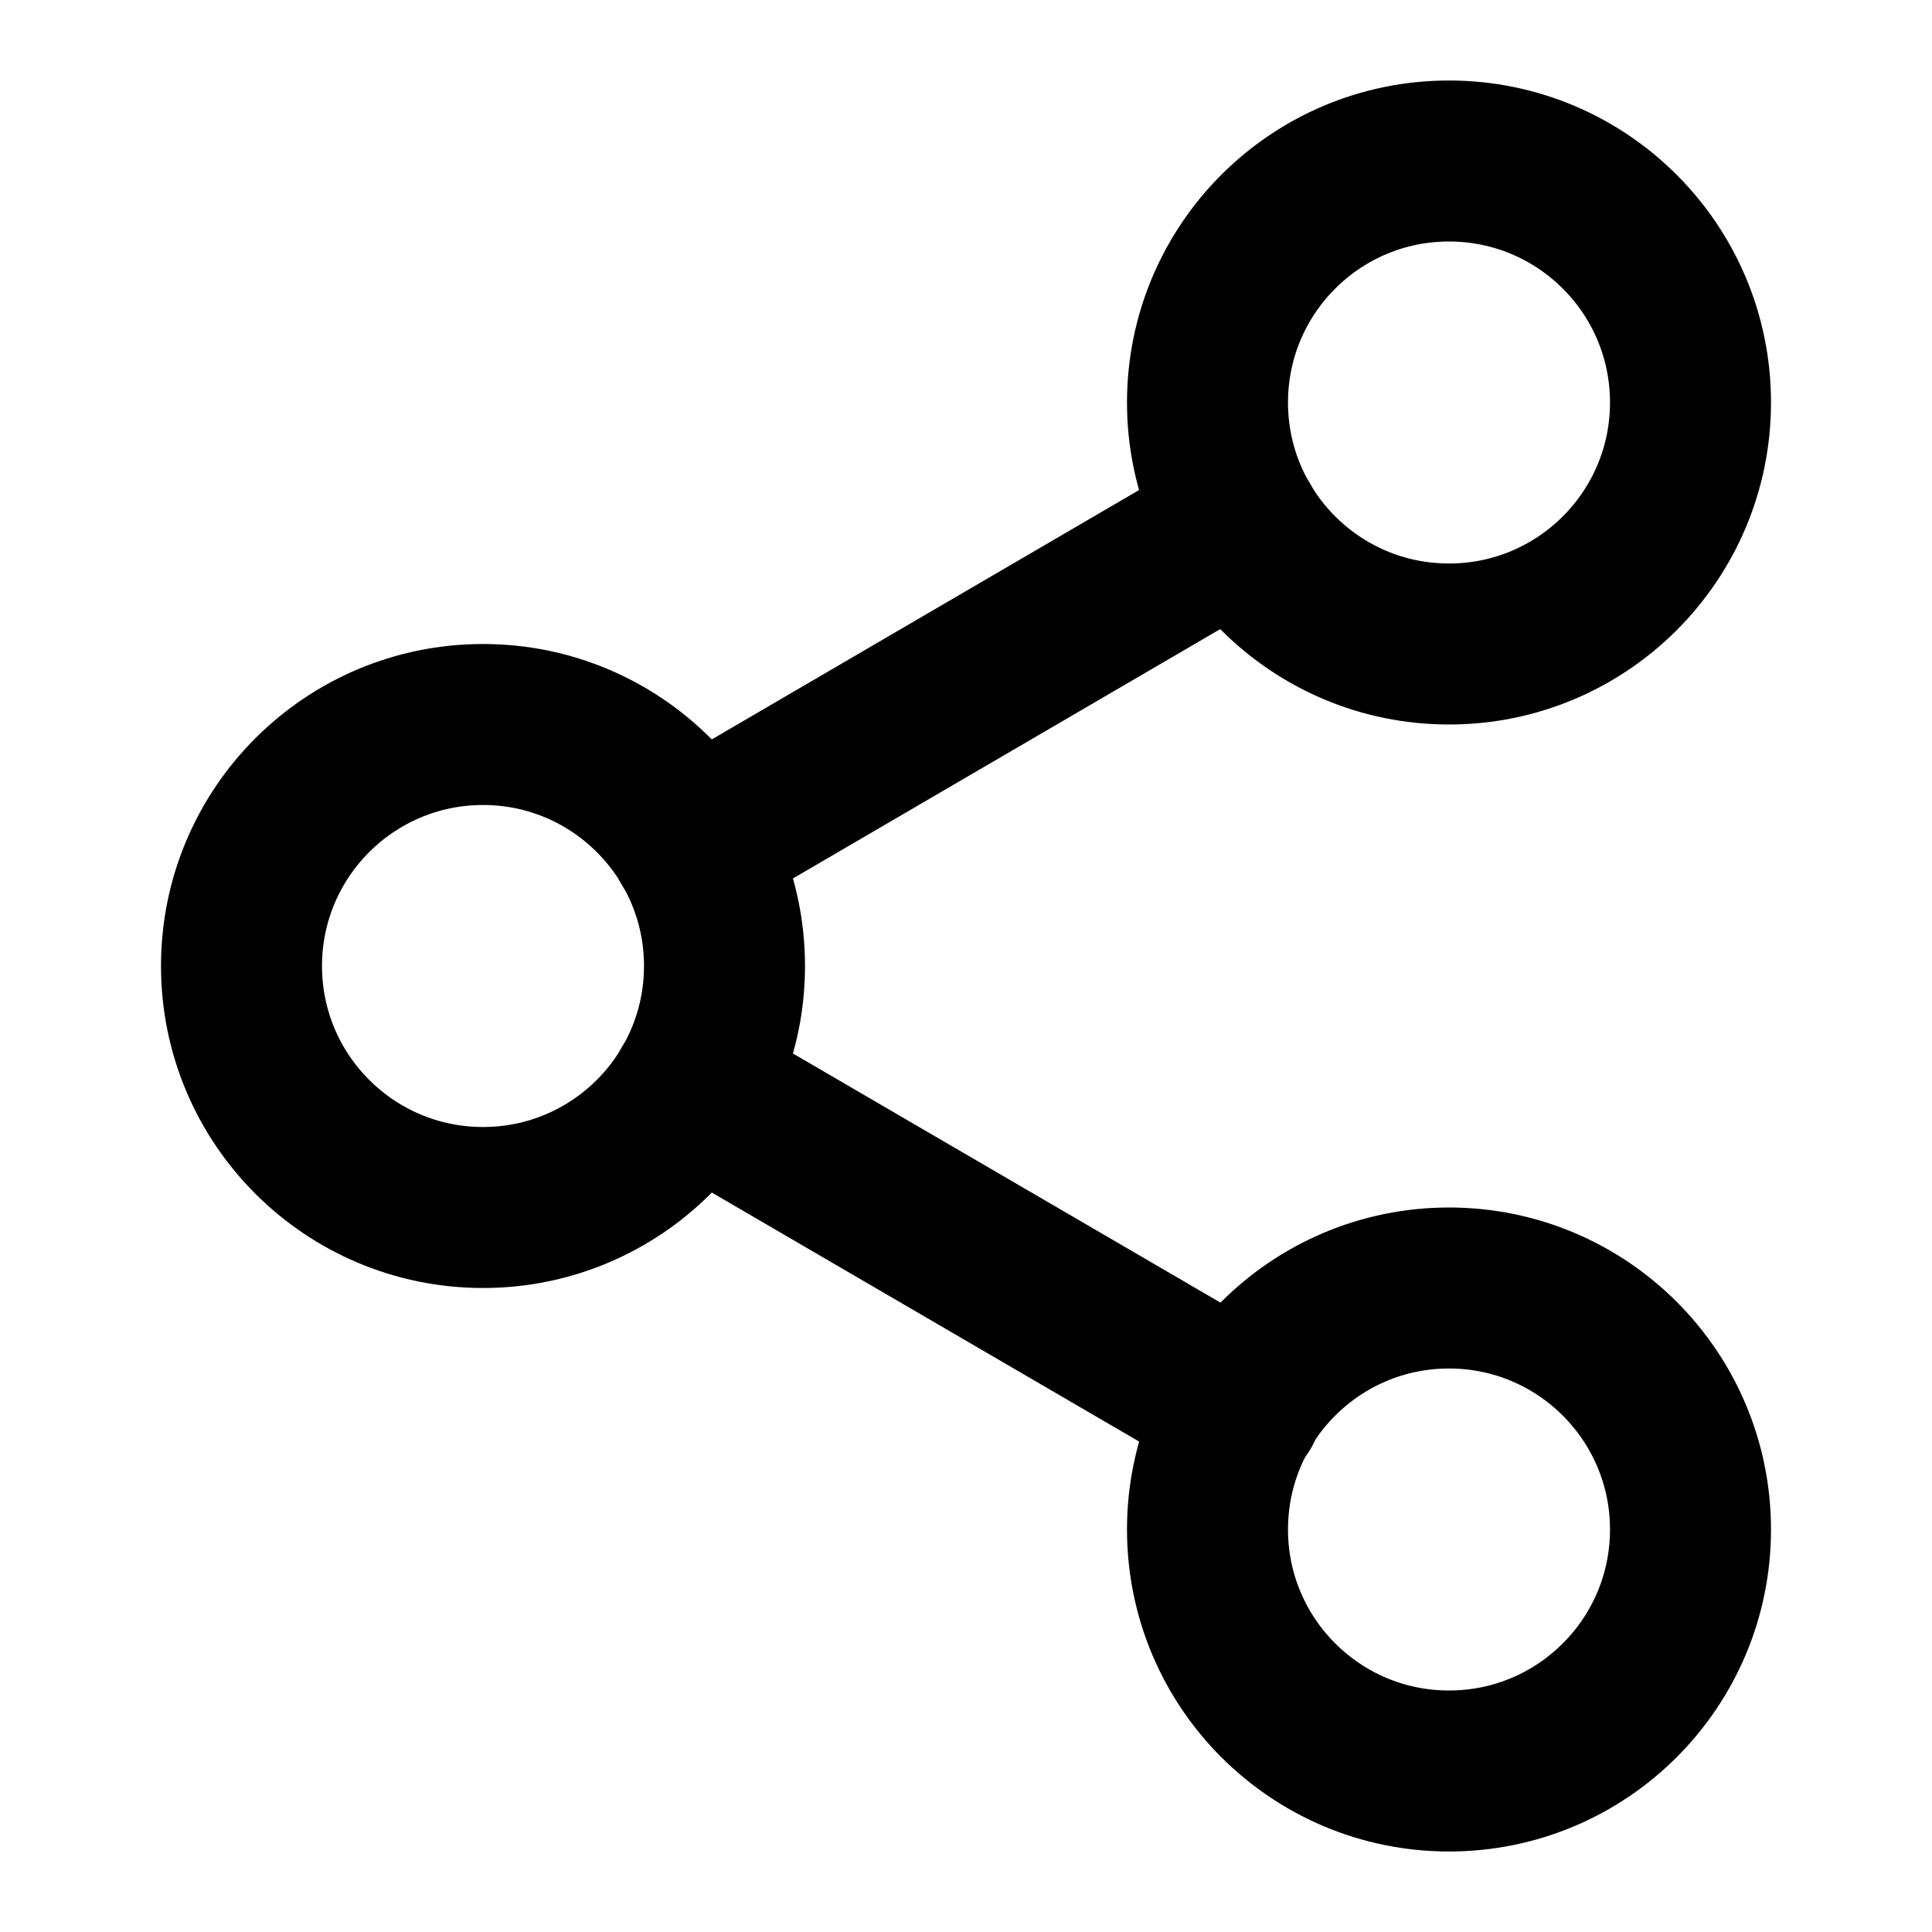
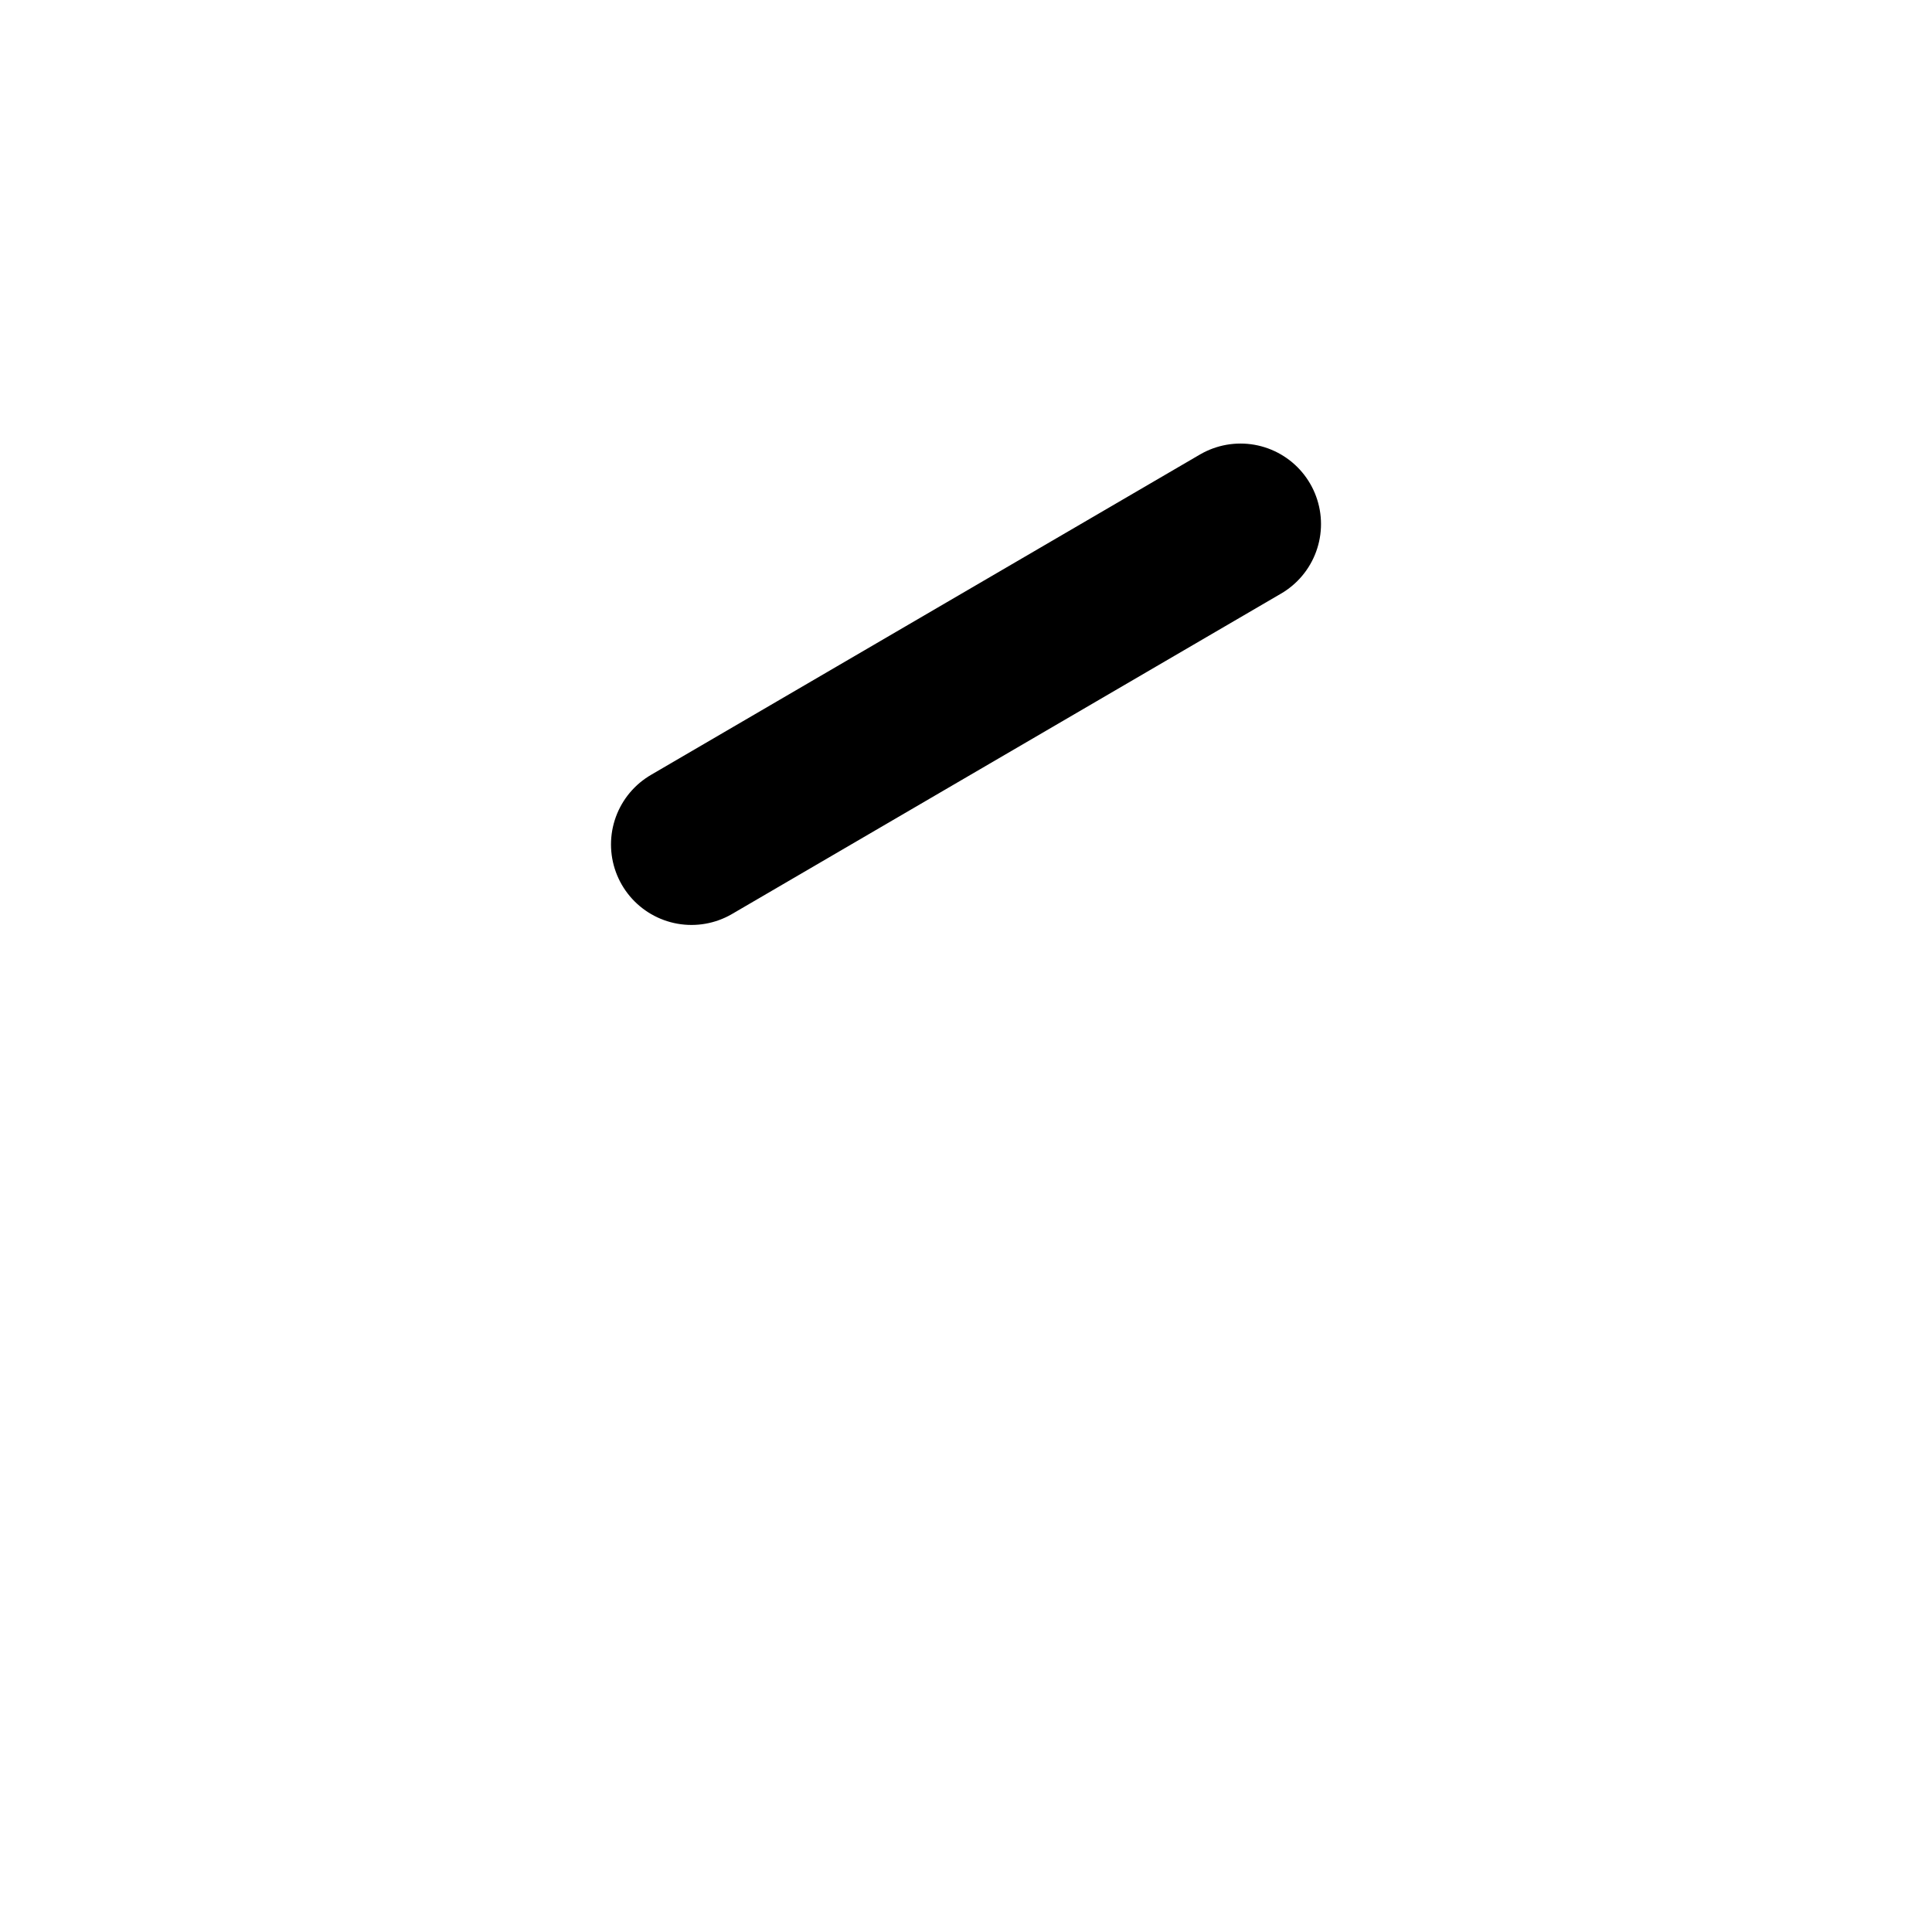
<svg xmlns="http://www.w3.org/2000/svg" width="24" height="24" viewBox="0 0 24 24" fill="none">
-   <path d="M18 8C19.657 8 21 6.657 21 5C21 3.343 19.657 2 18 2C16.343 2 15 3.343 15 5C15 6.657 16.343 8 18 8Z" stroke="black" stroke-width="2" stroke-linecap="round" stroke-linejoin="round" />
-   <path d="M6 15C7.657 15 9 13.657 9 12C9 10.343 7.657 9 6 9C4.343 9 3 10.343 3 12C3 13.657 4.343 15 6 15Z" stroke="black" stroke-width="2" stroke-linecap="round" stroke-linejoin="round" />
-   <path d="M18 22C19.657 22 21 20.657 21 19C21 17.343 19.657 16 18 16C16.343 16 15 17.343 15 19C15 20.657 16.343 22 18 22Z" stroke="black" stroke-width="2" stroke-linecap="round" stroke-linejoin="round" />
-   <path d="M8.59 13.51L15.42 17.49" stroke="black" stroke-width="2" stroke-linecap="round" stroke-linejoin="round" />
  <path d="M15.41 6.51L8.59 10.49" stroke="black" stroke-width="2" stroke-linecap="round" stroke-linejoin="round" />
</svg>